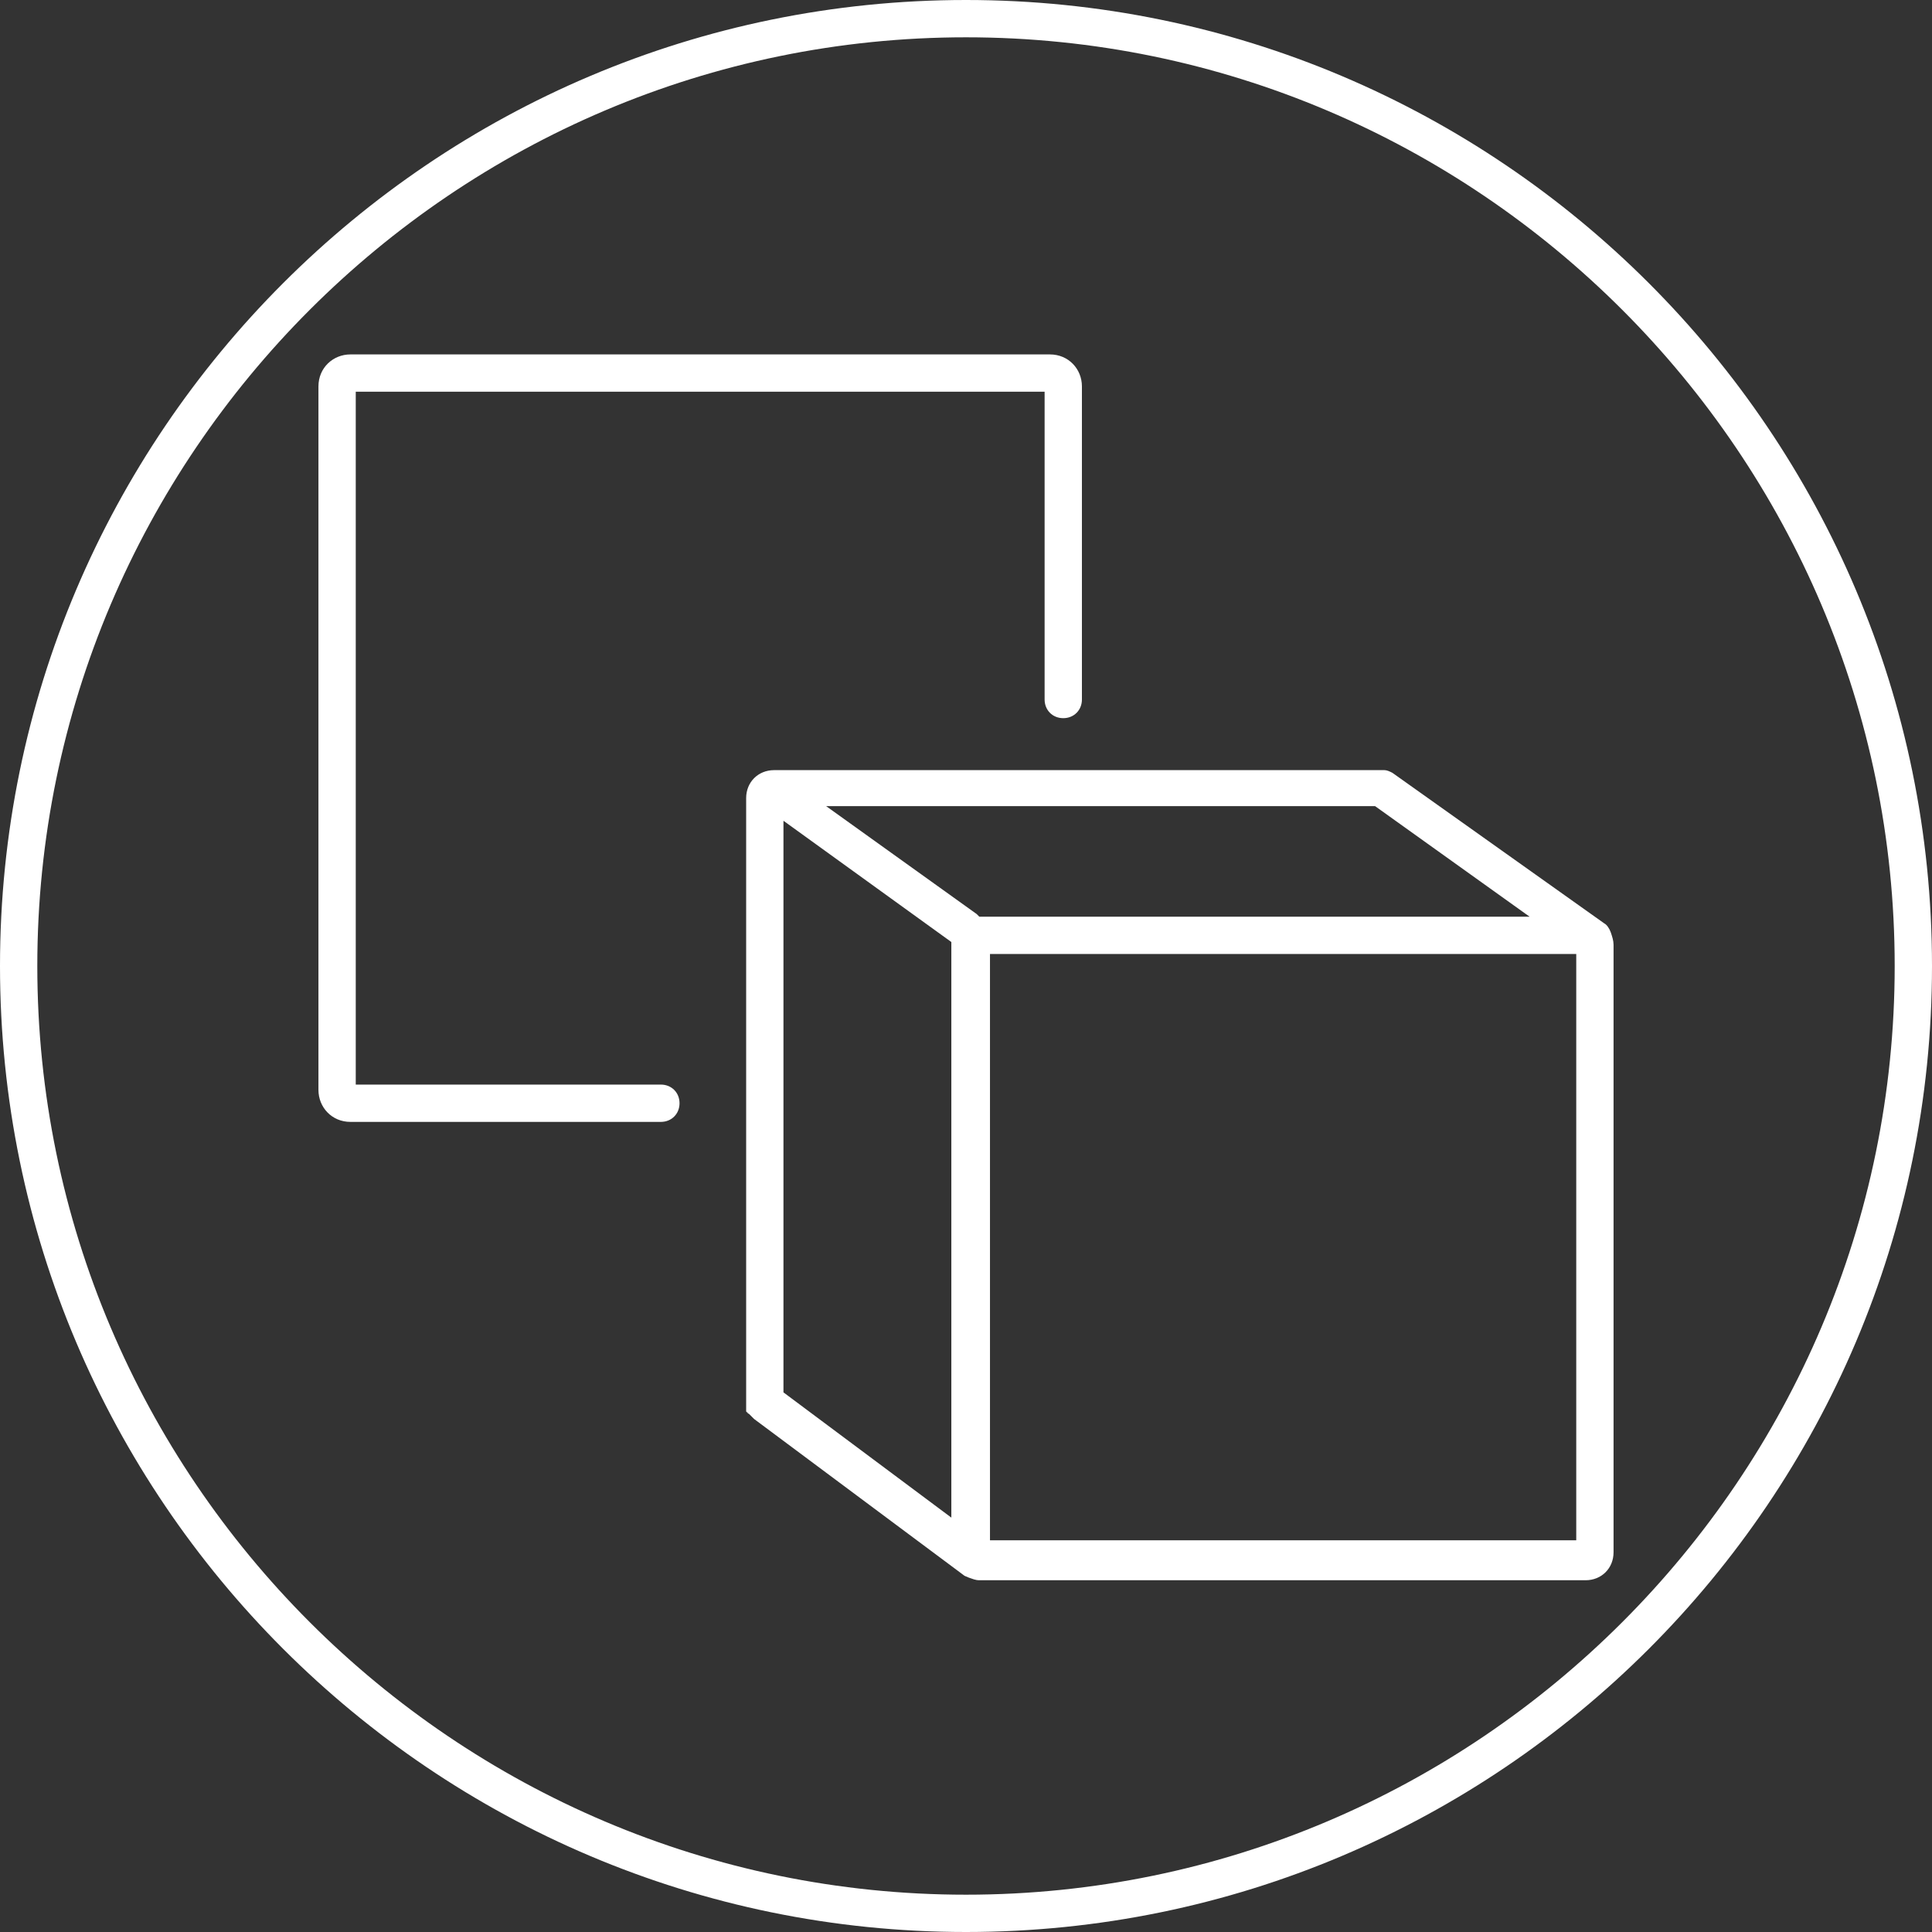
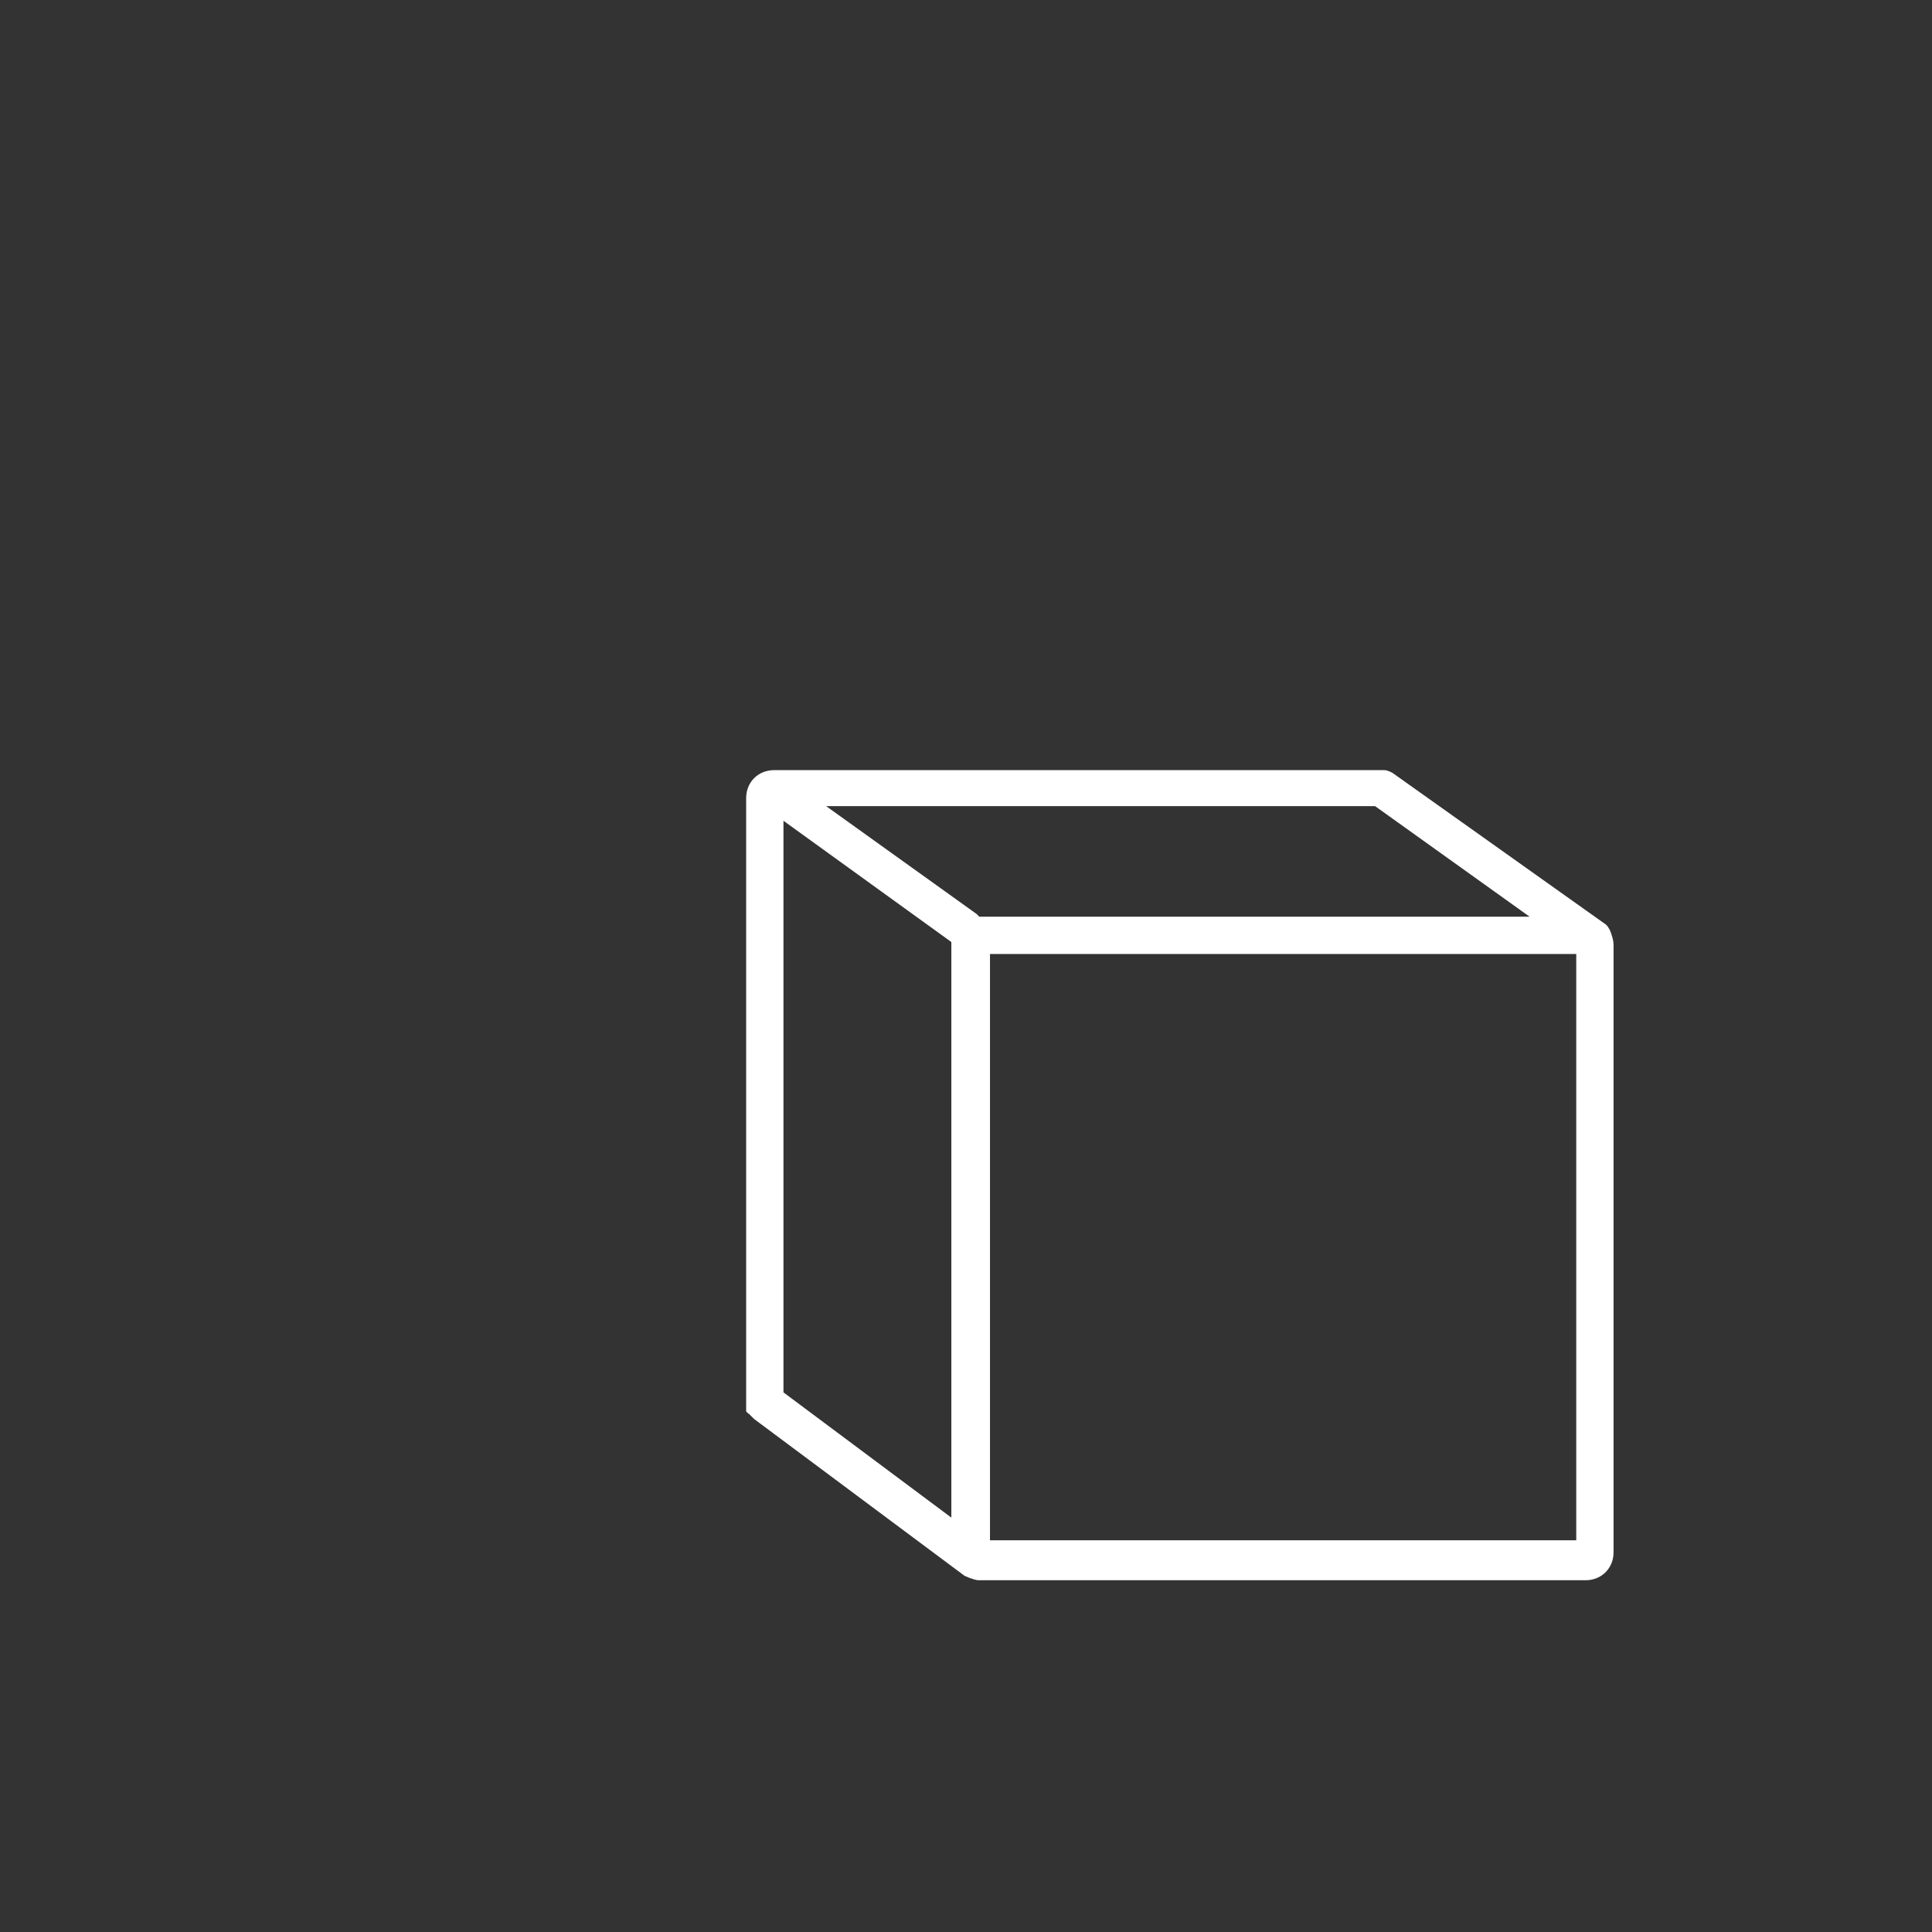
<svg xmlns="http://www.w3.org/2000/svg" version="1.1" id="Ebene_1" x="0px" y="0px" viewBox="0 0 145 145" style="enable-background:new 0 0 145 145;" xml:space="preserve">
  <rect x="0" y="0" width="145" height="145" fill="#333333" stroke="none" />
  <style type="text/css"> .st0{fill:#FFFFFF;} </style>
  <g>
    <g>
-       <path class="st0" d="M72.5,145C32.5,145,0,112.5,0,72.5C0,32.5,32.5,0,72.5,0c40,0,72.5,32.5,72.5,72.5 C145,112.5,112.5,145,72.5,145z M72.5,2.8C34.1,2.8,2.8,34.1,2.8,72.5c0,38.4,31.3,69.7,69.7,69.7c38.4,0,69.7-31.3,69.7-69.7 C142.2,34.1,110.9,2.8,72.5,2.8z" />
-     </g>
+       </g>
    <g>
      <path class="st0" d="M120.9,70c-0.1-0.3-0.3-0.6-0.5-0.7l-15.9-11.3c-0.2-0.1-0.4-0.2-0.6-0.2c-0.1,0-0.2,0-0.3,0H58.1 c-1.2,0-2.1,0.9-2.1,2.1v45.5c0,0,0,0.1,0,0.1c0,0.1,0,0.1,0,0.2c0,0,0,0.1,0,0.1c0,0,0,0.1,0,0.1c0,0,0,0.1,0.1,0.1 c0,0,0,0.1,0.1,0.1c0,0,0.1,0.1,0.1,0.1c0,0,0.1,0.1,0.1,0.1c0,0,0.1,0.1,0.1,0.1c0,0,0,0,0.1,0.1l15.7,11.7 c0.1,0.1,0.2,0.1,0.4,0.2c0.3,0.1,0.5,0.2,0.8,0.2H119c1.2,0,2.1-0.9,2.1-2.1V70.9C121.1,70.6,121,70.3,120.9,70z M104.3,68.8 H73.5l-0.2-0.2l0,0L62,60.5h41.2l11.6,8.3H104.3z M71.4,105.9v8l-12.6-9.4V61.6l12.6,9.1v0.2v2.9V105.9z M118.3,115.6h-44v-9.7 V71.6h30h14V115.6z" />
      <g>
-         <path class="st0" d="M49.6,84.2H26.3c-1.4,0-2.4-1.1-2.4-2.4V29c0-1.4,1.1-2.4,2.4-2.4h52.5c1.4,0,2.4,1.1,2.4,2.4v23.5 c0,0.8-0.6,1.4-1.4,1.4c-0.8,0-1.4-0.6-1.4-1.4V29.4H26.7v52h22.9c0.8,0,1.4,0.6,1.4,1.4C51,83.6,50.4,84.2,49.6,84.2z" />
-       </g>
+         </g>
    </g>
  </g>
</svg>